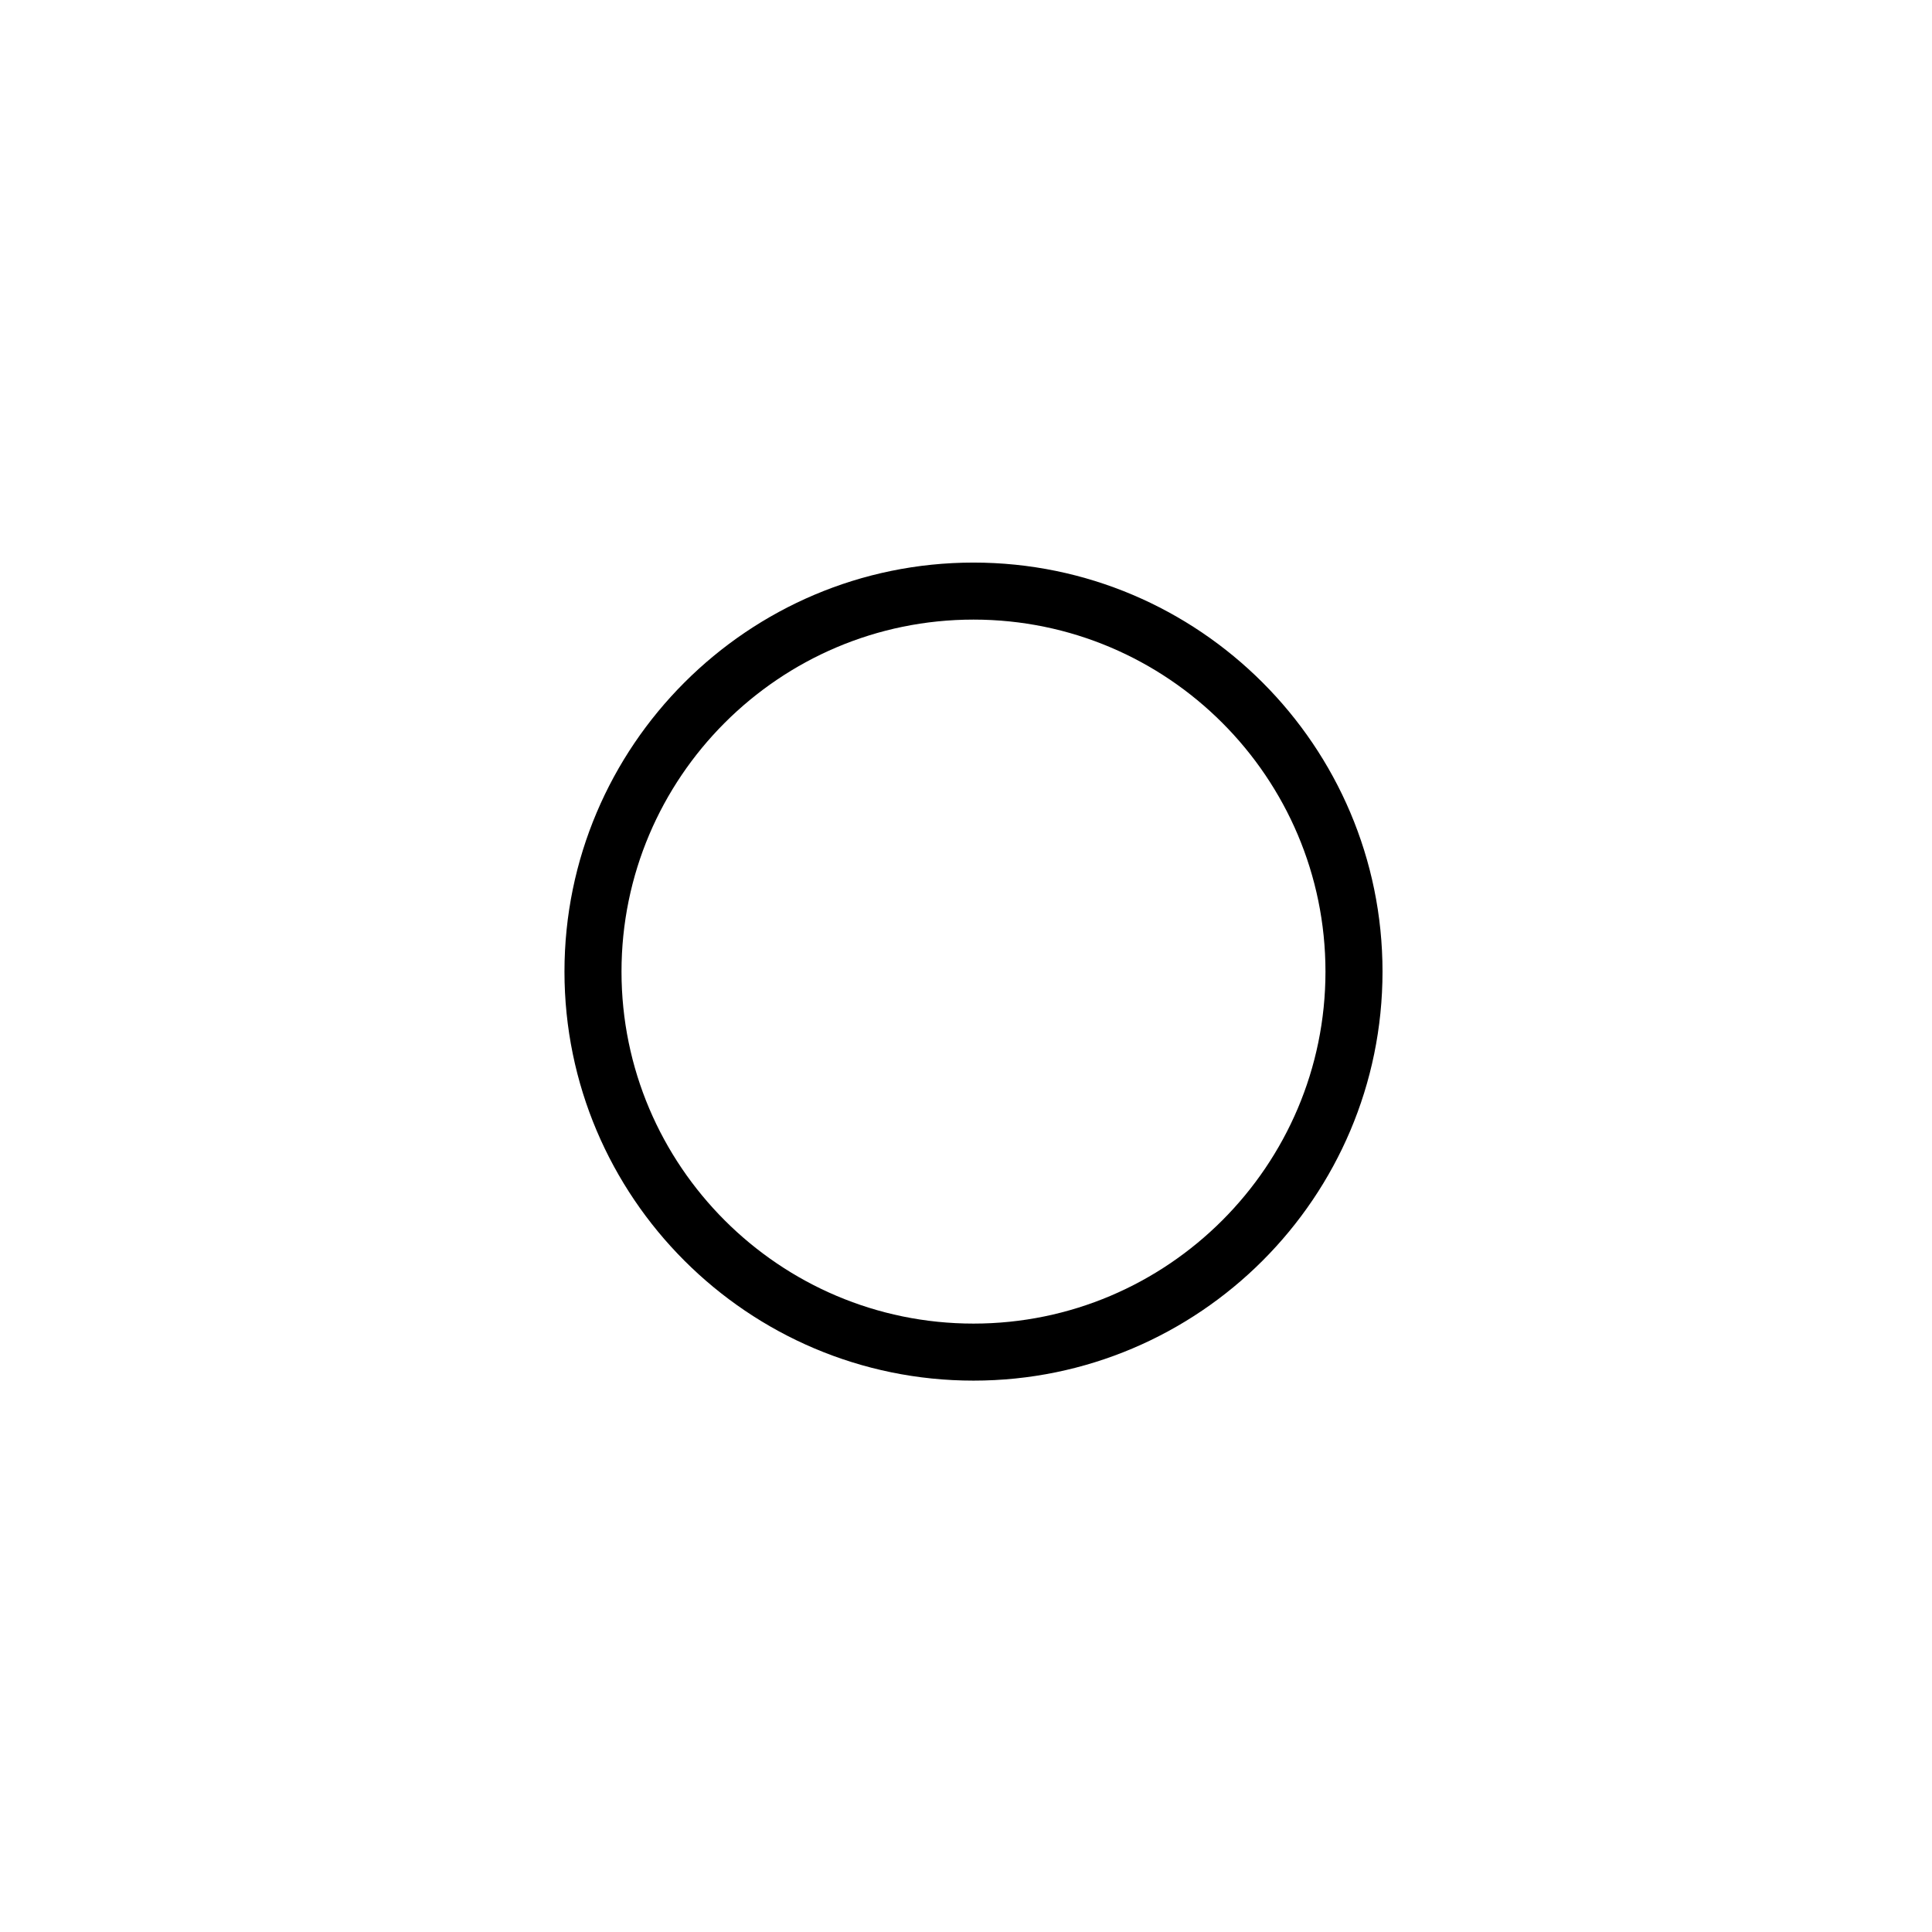
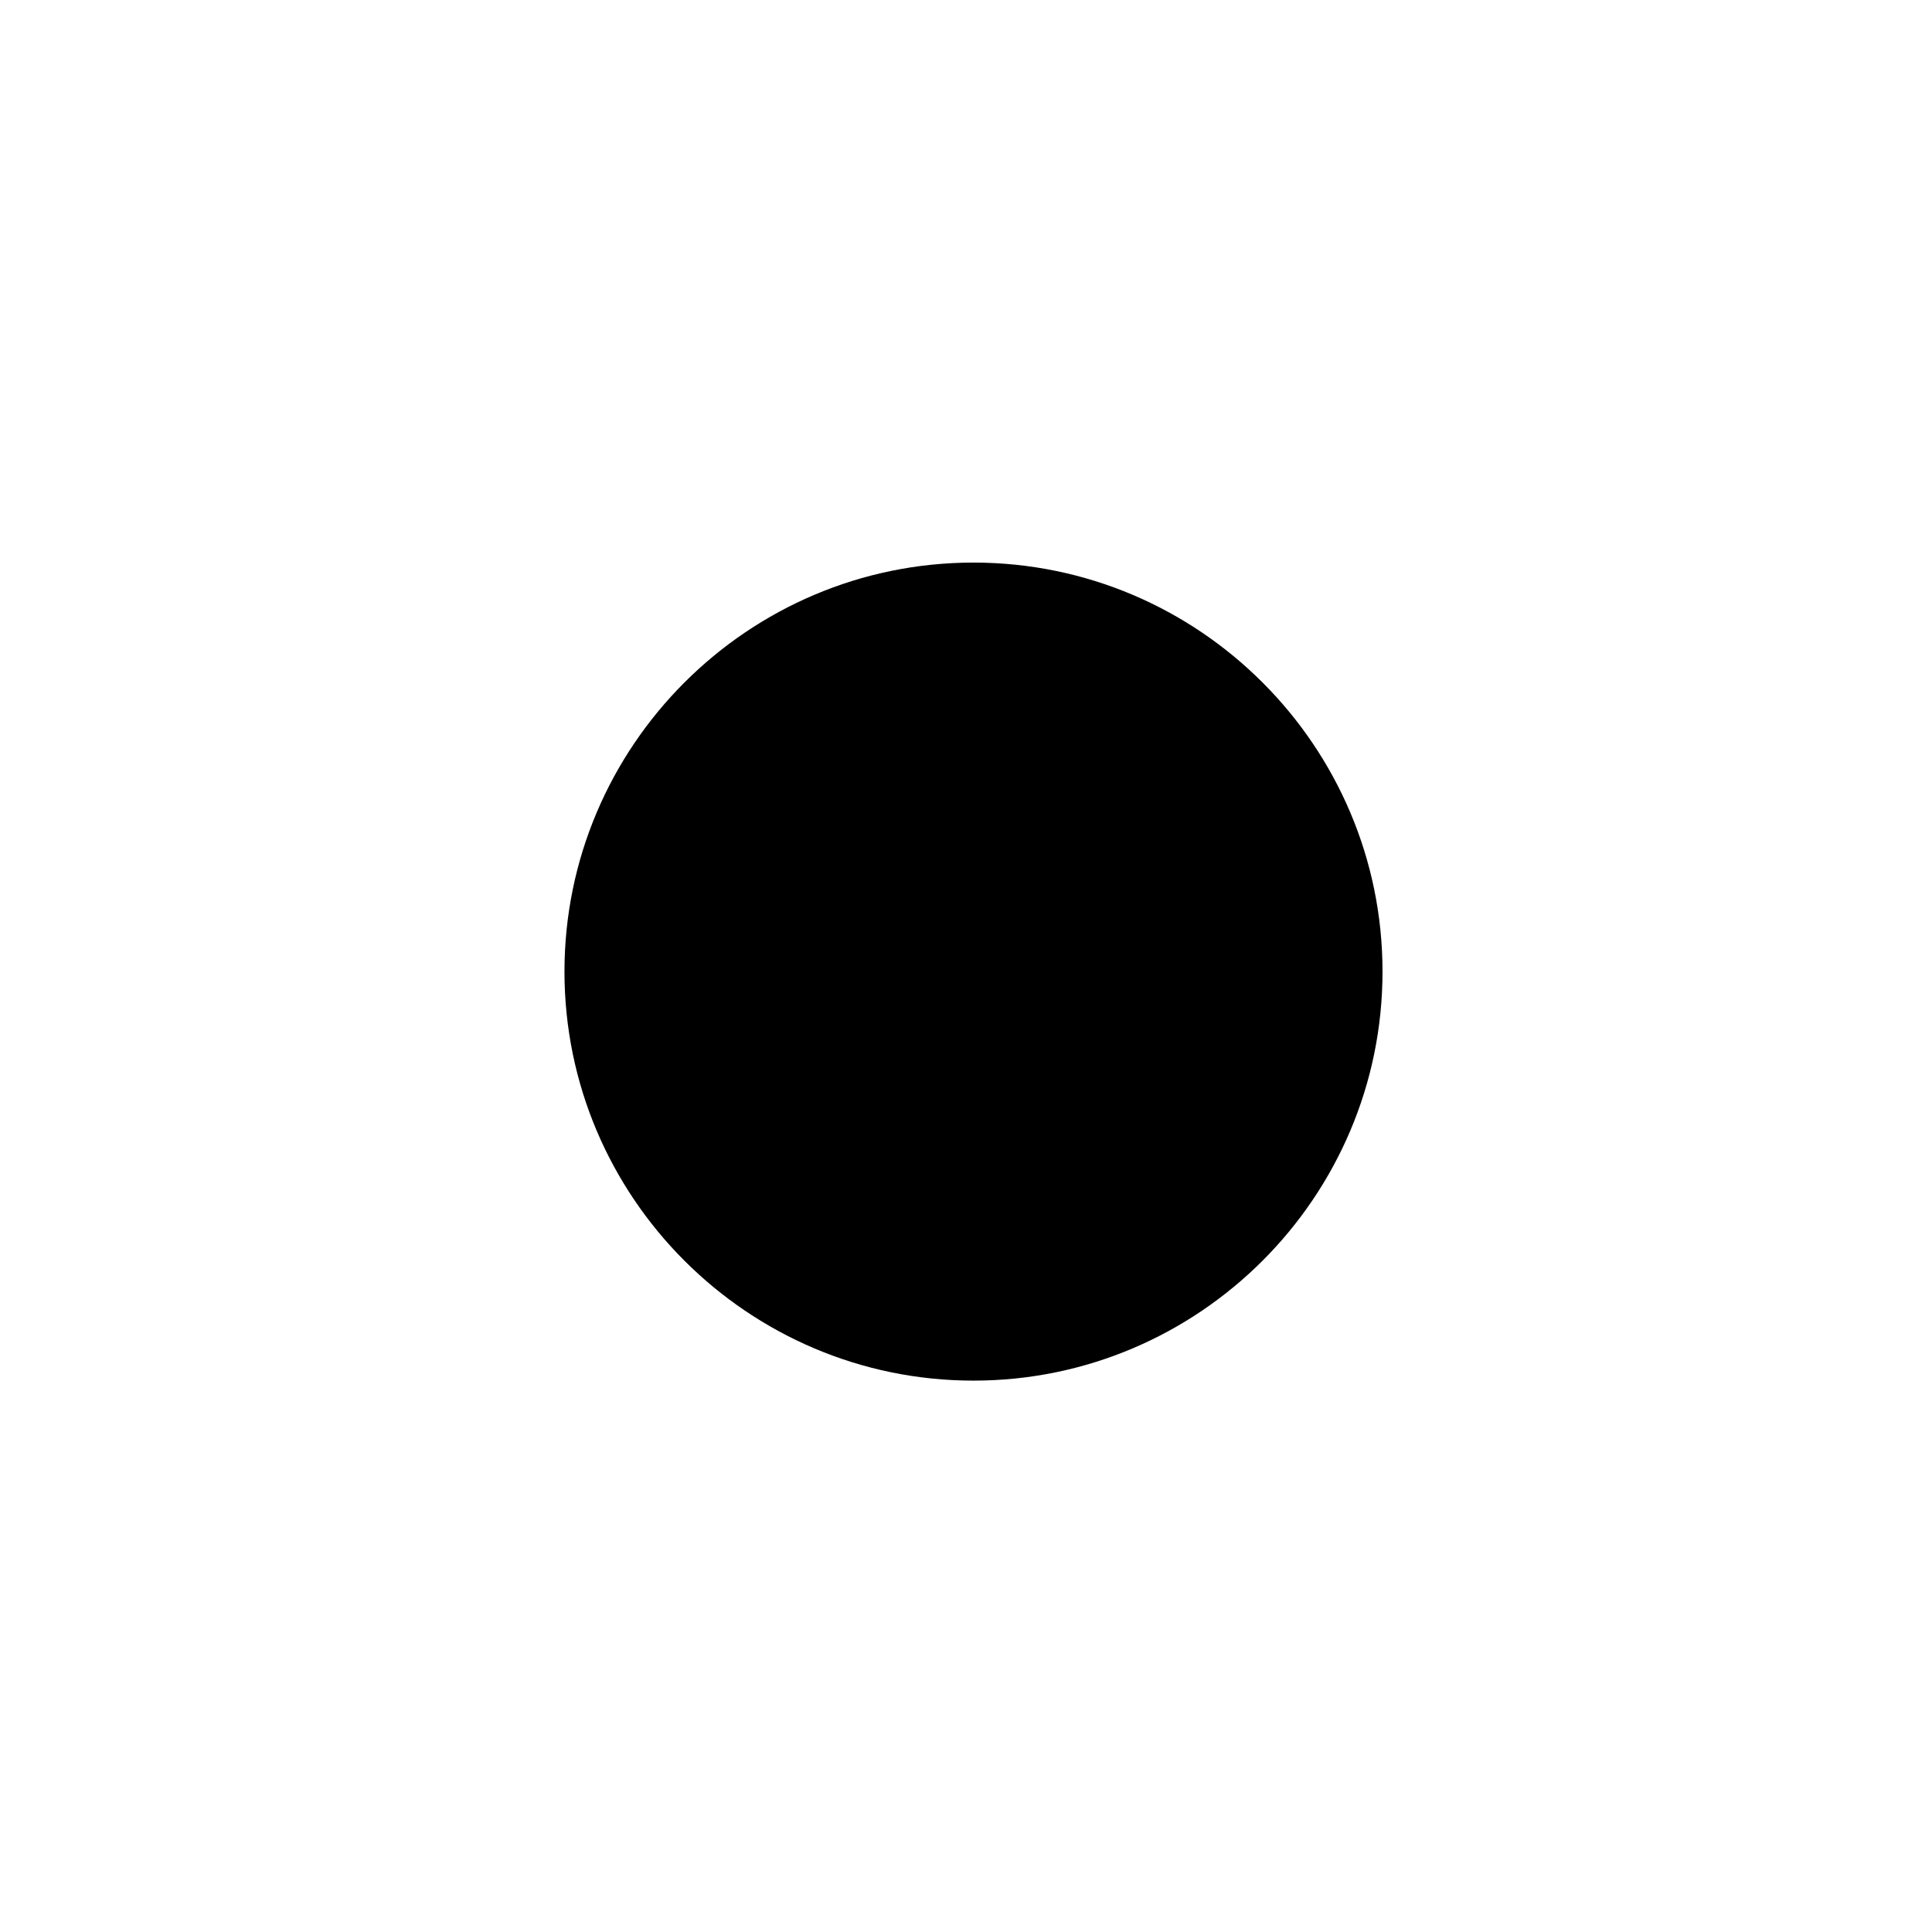
<svg xmlns="http://www.w3.org/2000/svg" fill="#000000" width="800px" height="800px" version="1.1" viewBox="144 144 512 512">
-   <path d="m401.99 509.88c-59.773 0-108.4-48.629-108.4-108.39 0-59.773 48.629-108.4 108.4-108.4 59.766 0 108.39 48.629 108.39 108.4-0.004 59.762-48.625 108.39-108.39 108.39zm0-201.68c-51.434 0-93.285 41.848-93.285 93.285 0 51.434 41.848 93.281 93.285 93.281 51.434 0 93.273-41.848 93.273-93.281-0.004-51.441-41.84-93.285-93.273-93.285z" />
+   <path d="m401.99 509.88c-59.773 0-108.4-48.629-108.4-108.39 0-59.773 48.629-108.4 108.4-108.4 59.766 0 108.39 48.629 108.39 108.4-0.004 59.762-48.625 108.39-108.39 108.39zm0-201.68z" />
</svg>